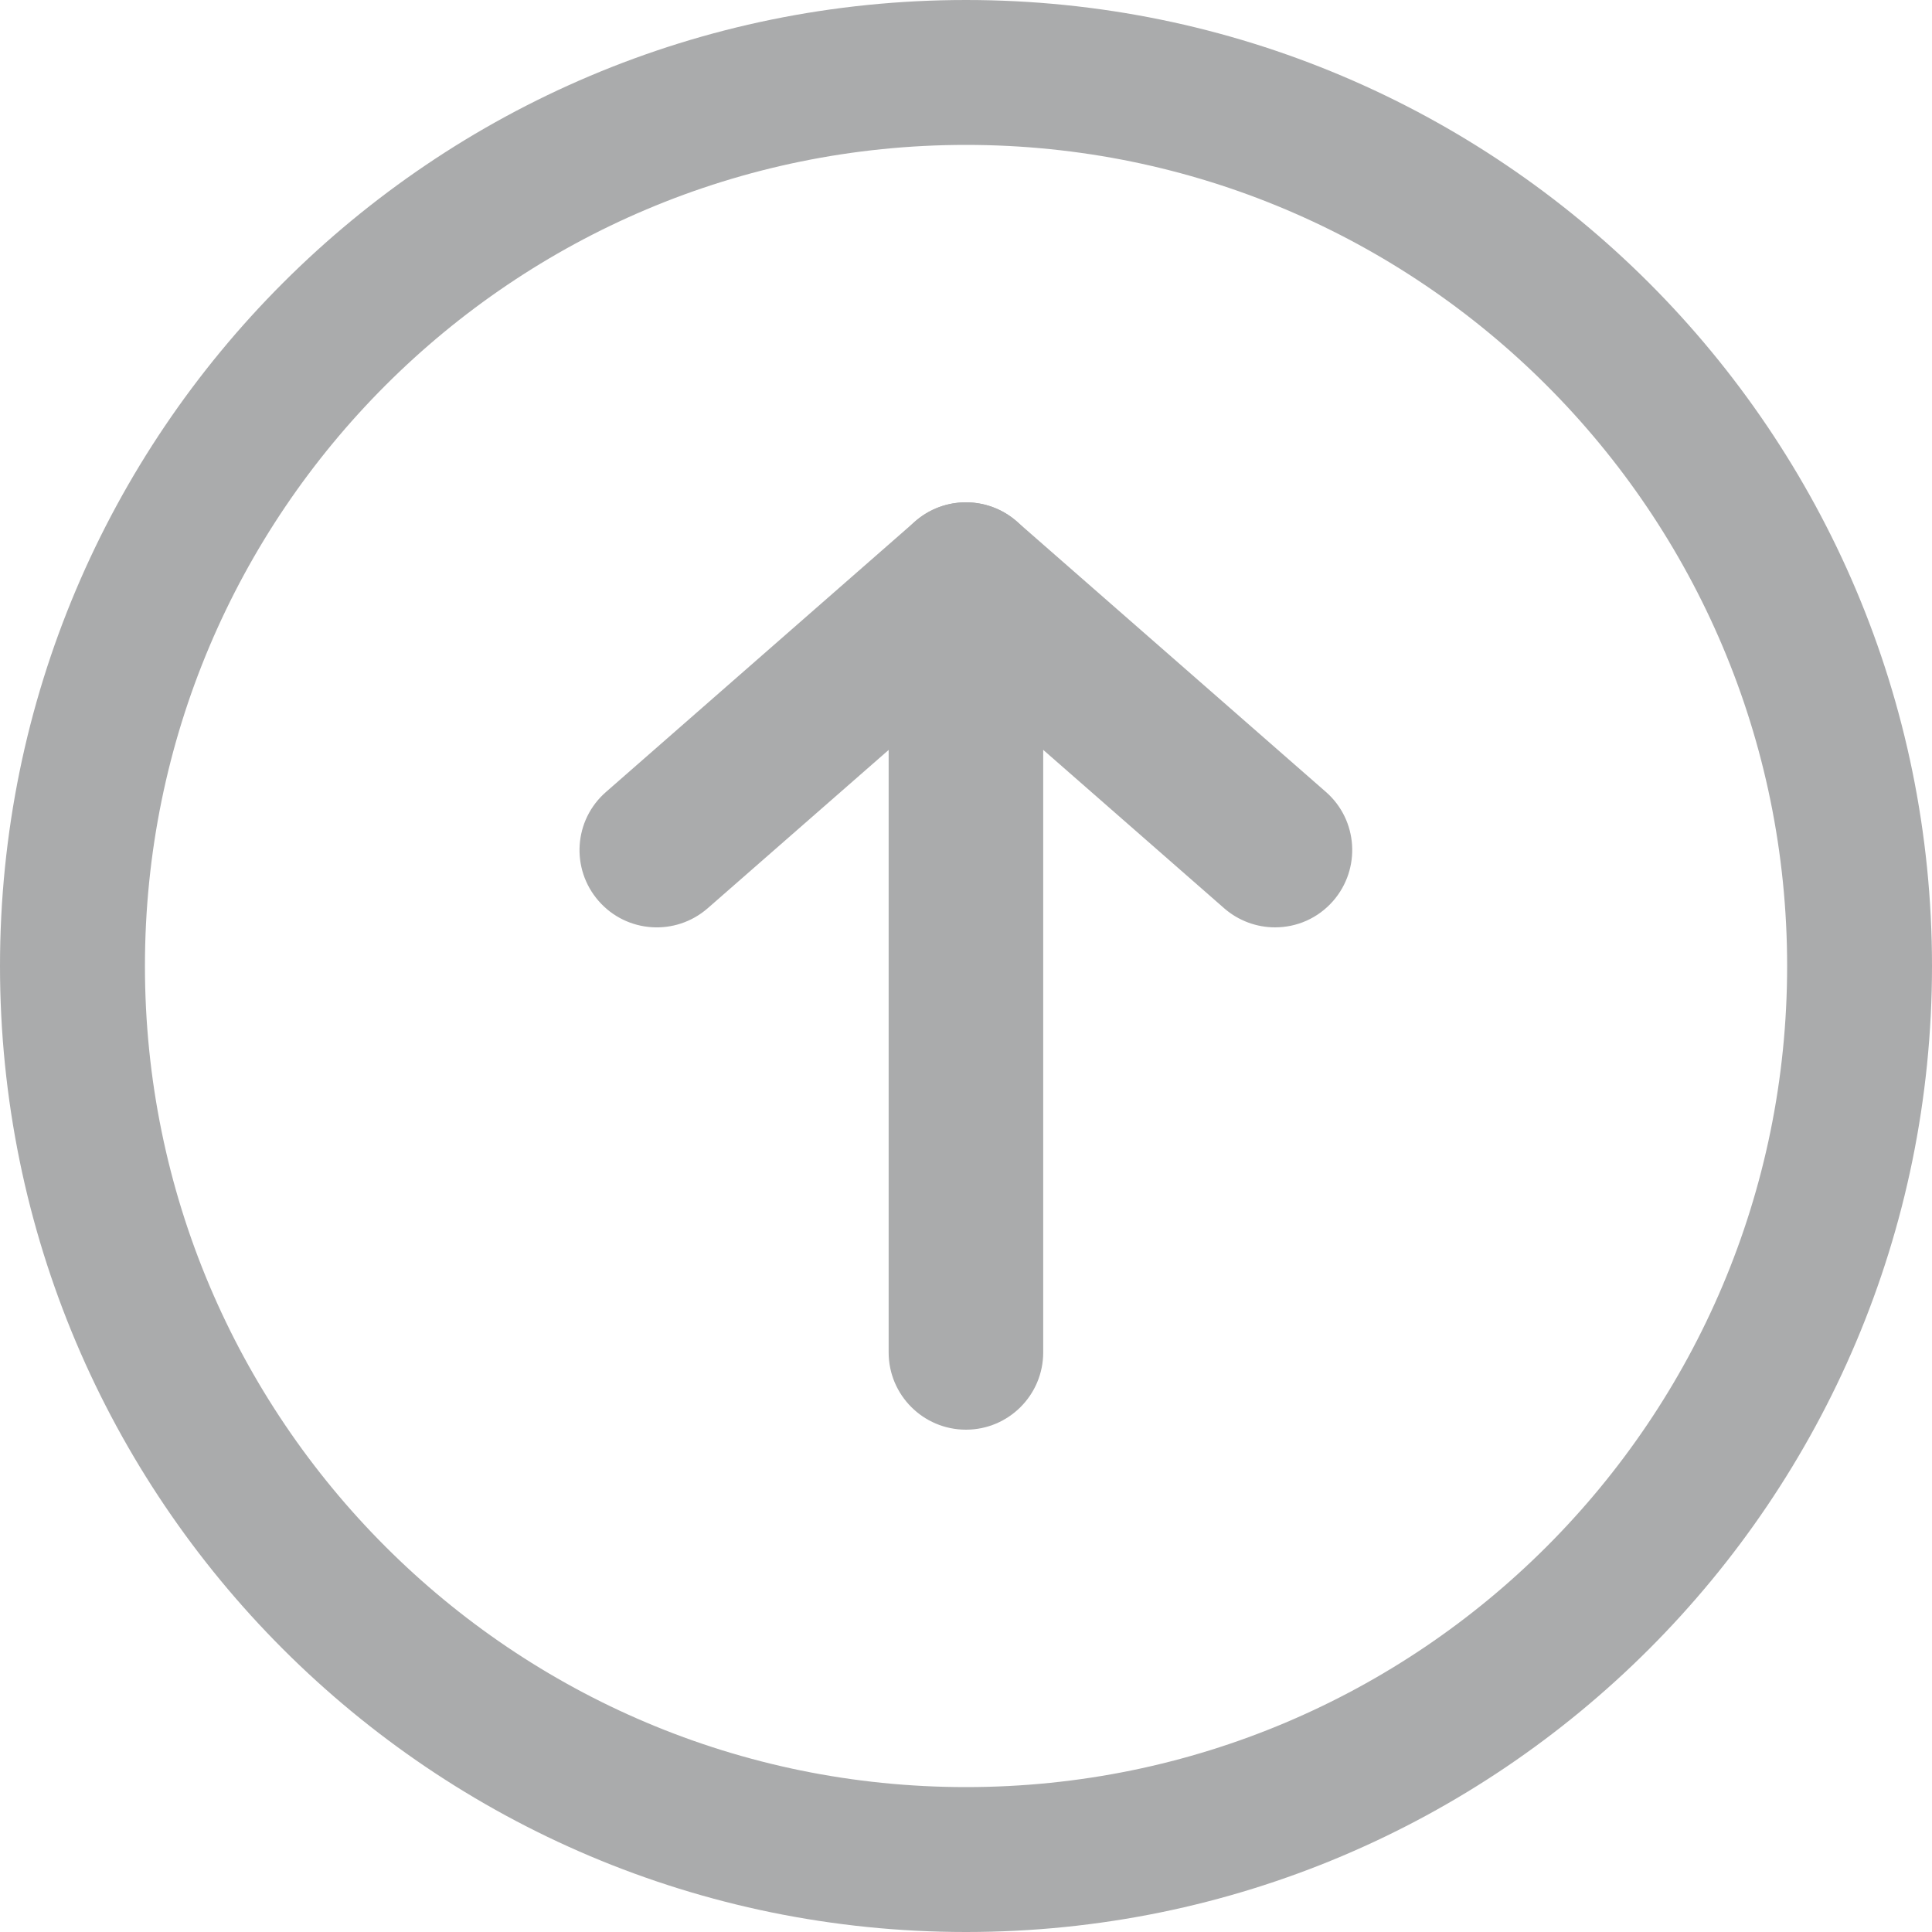
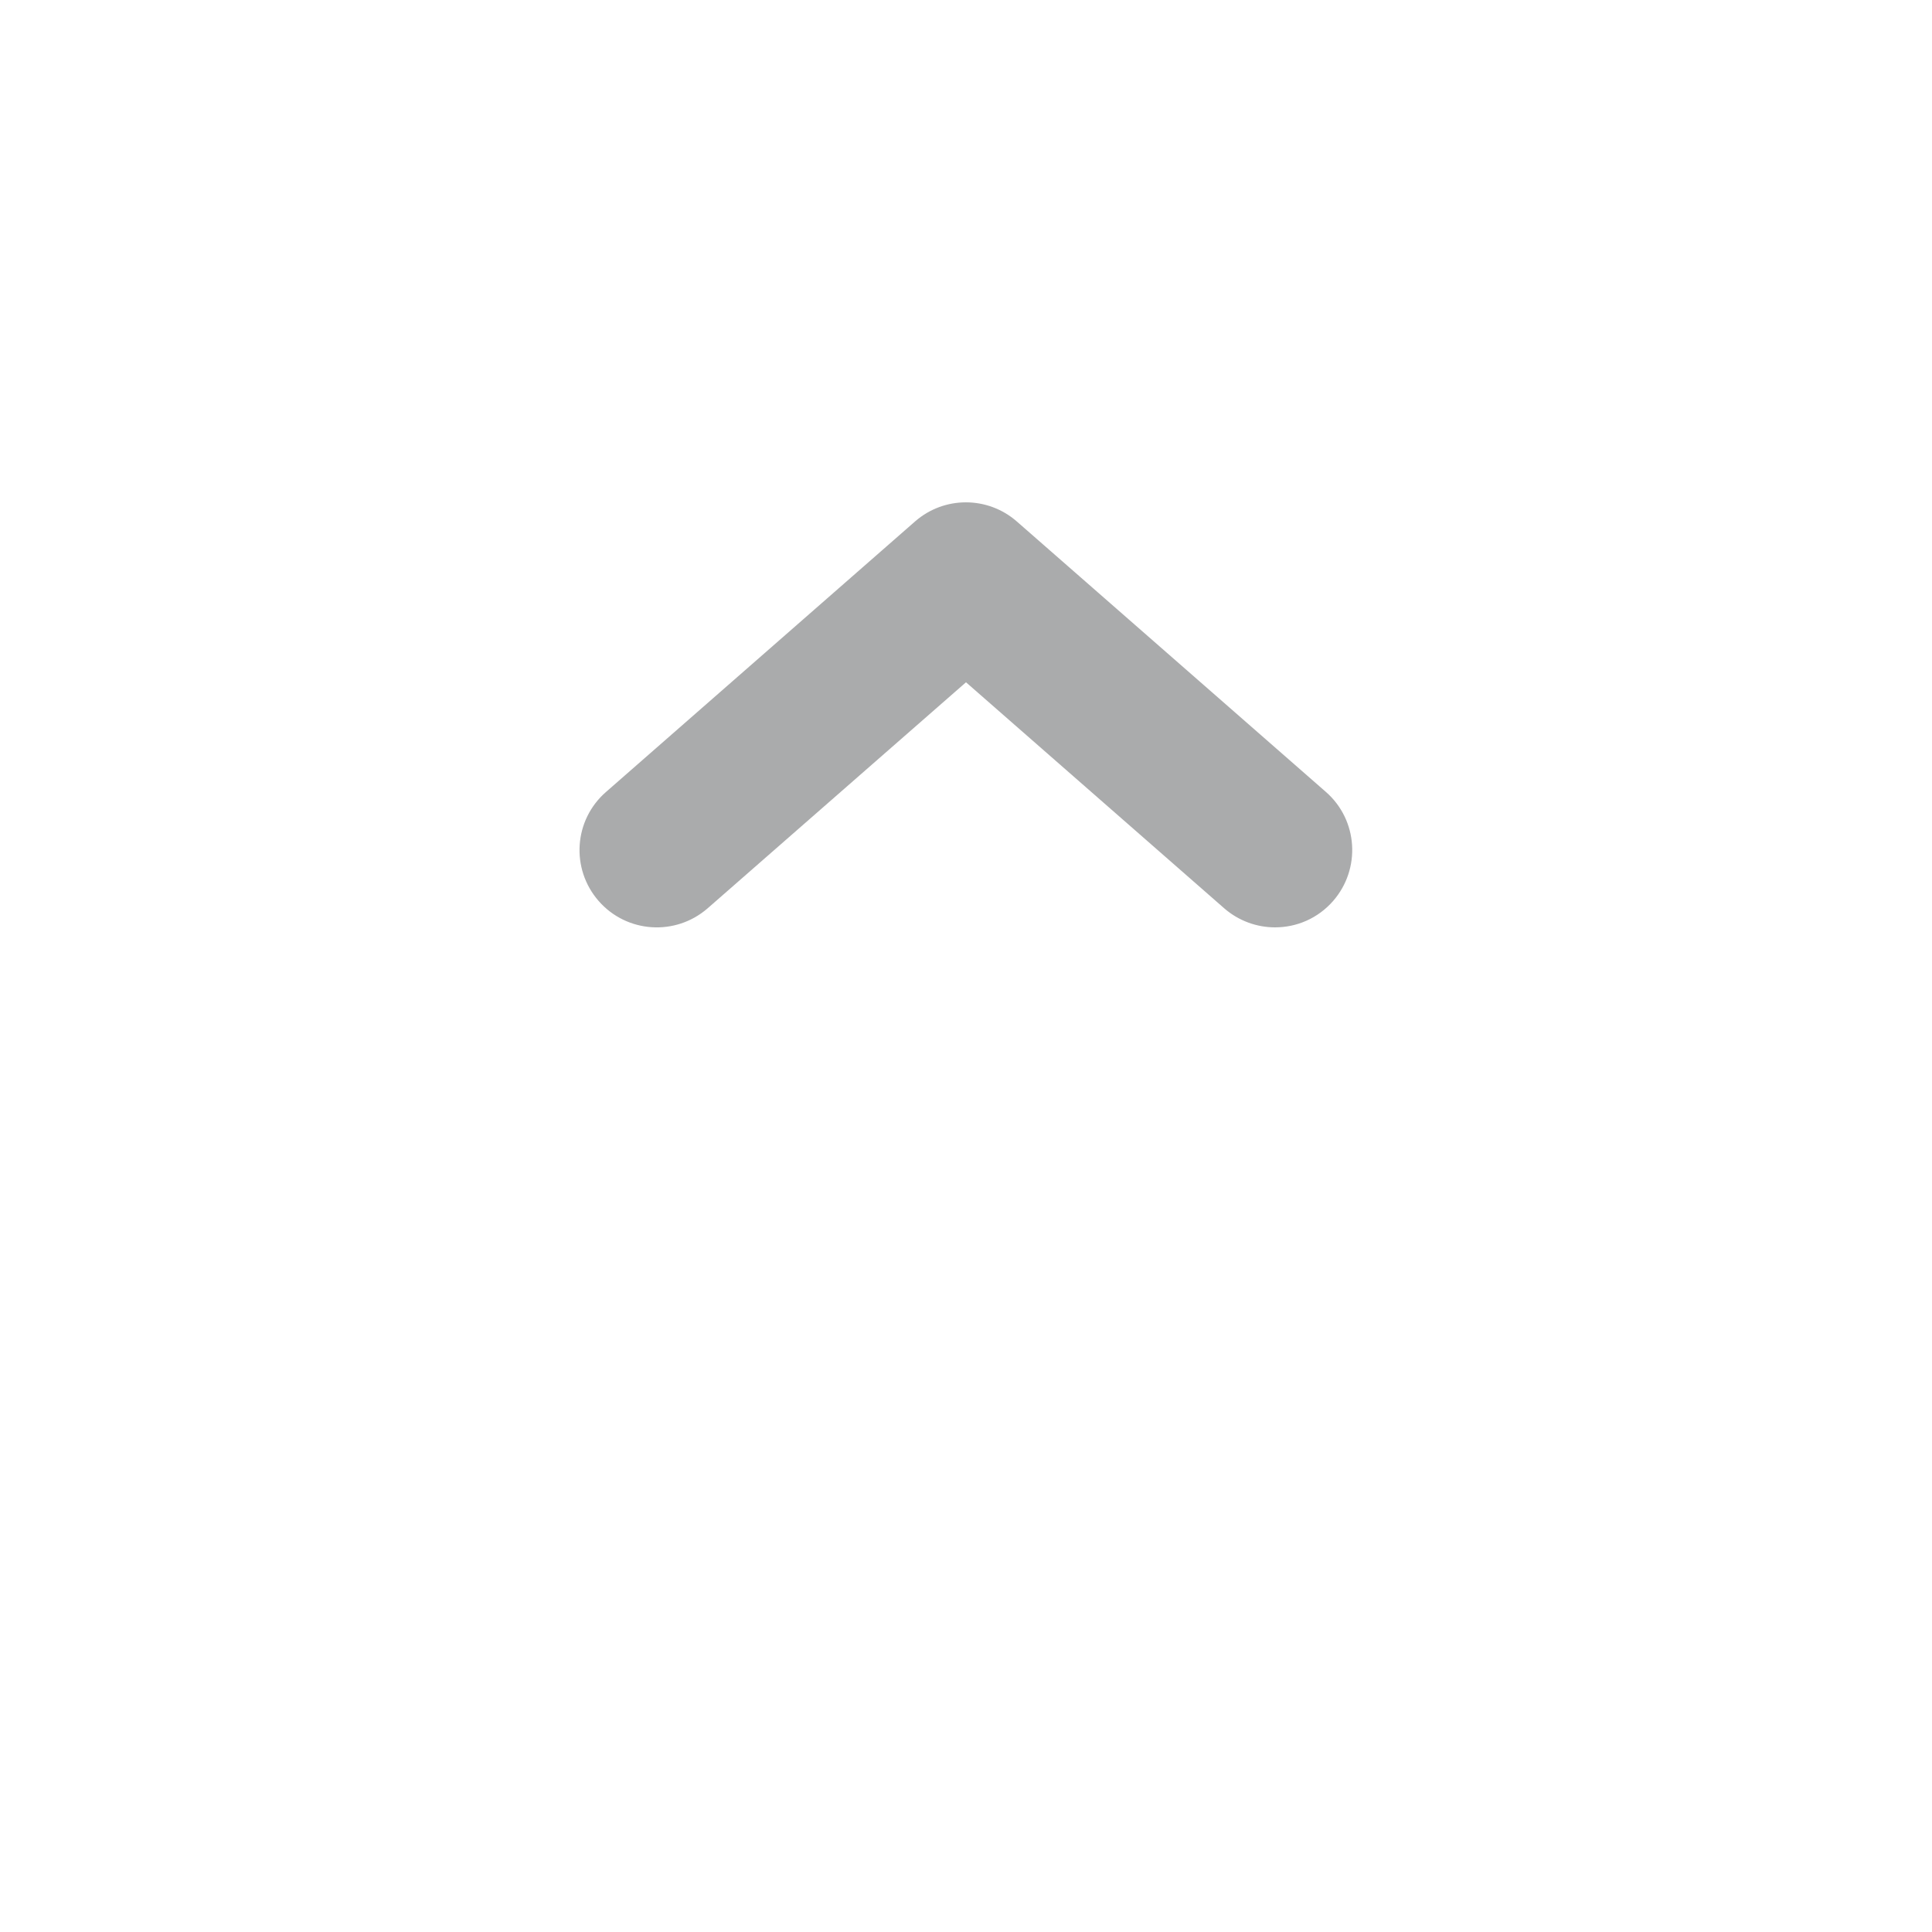
<svg xmlns="http://www.w3.org/2000/svg" version="1.1" id="Слой_1" x="0px" y="0px" width="55px" height="55px" viewBox="0 0 55 55" enable-background="new 0 0 55 55" xml:space="preserve">
-   <path fill="#AAABAC" d="M27.5,0C12.313,0,0,12.312,0,27.5S12.313,55,27.5,55C42.688,55,55,42.688,55,27.5S42.688,0,27.5,0z   M27.501,50.875C14.592,50.875,4.126,40.41,4.126,27.5S14.592,4.125,27.501,4.125c12.91,0,23.375,10.465,23.375,23.375  S40.411,50.875,27.501,50.875z" />
  <g>
    <g>
      <g>
        <g>
          <g>
            <path fill="#AAABAC" d="M36.297,26.4c-0.511,0-1.031-0.18-1.448-0.544L27.5,19.423l-7.353,6.433       c-0.918,0.8-2.305,0.708-3.105-0.207c-0.8-0.916-0.708-2.304,0.209-3.103l8.798-7.701c0.829-0.726,2.066-0.725,2.895-0.002       l8.803,7.703c0.913,0.8,1.001,2.188,0.204,3.103C37.516,26.146,36.914,26.4,36.297,26.4z" />
-             <path fill="#AAABAC" d="M27.499,40.7c-1.216,0-2.201-0.986-2.201-2.2v-22c0-1.214,0.984-2.2,2.201-2.2       c1.214,0,2.199,0.986,2.199,2.2v22C29.698,39.714,28.713,40.7,27.499,40.7z" />
          </g>
        </g>
      </g>
    </g>
  </g>
</svg>